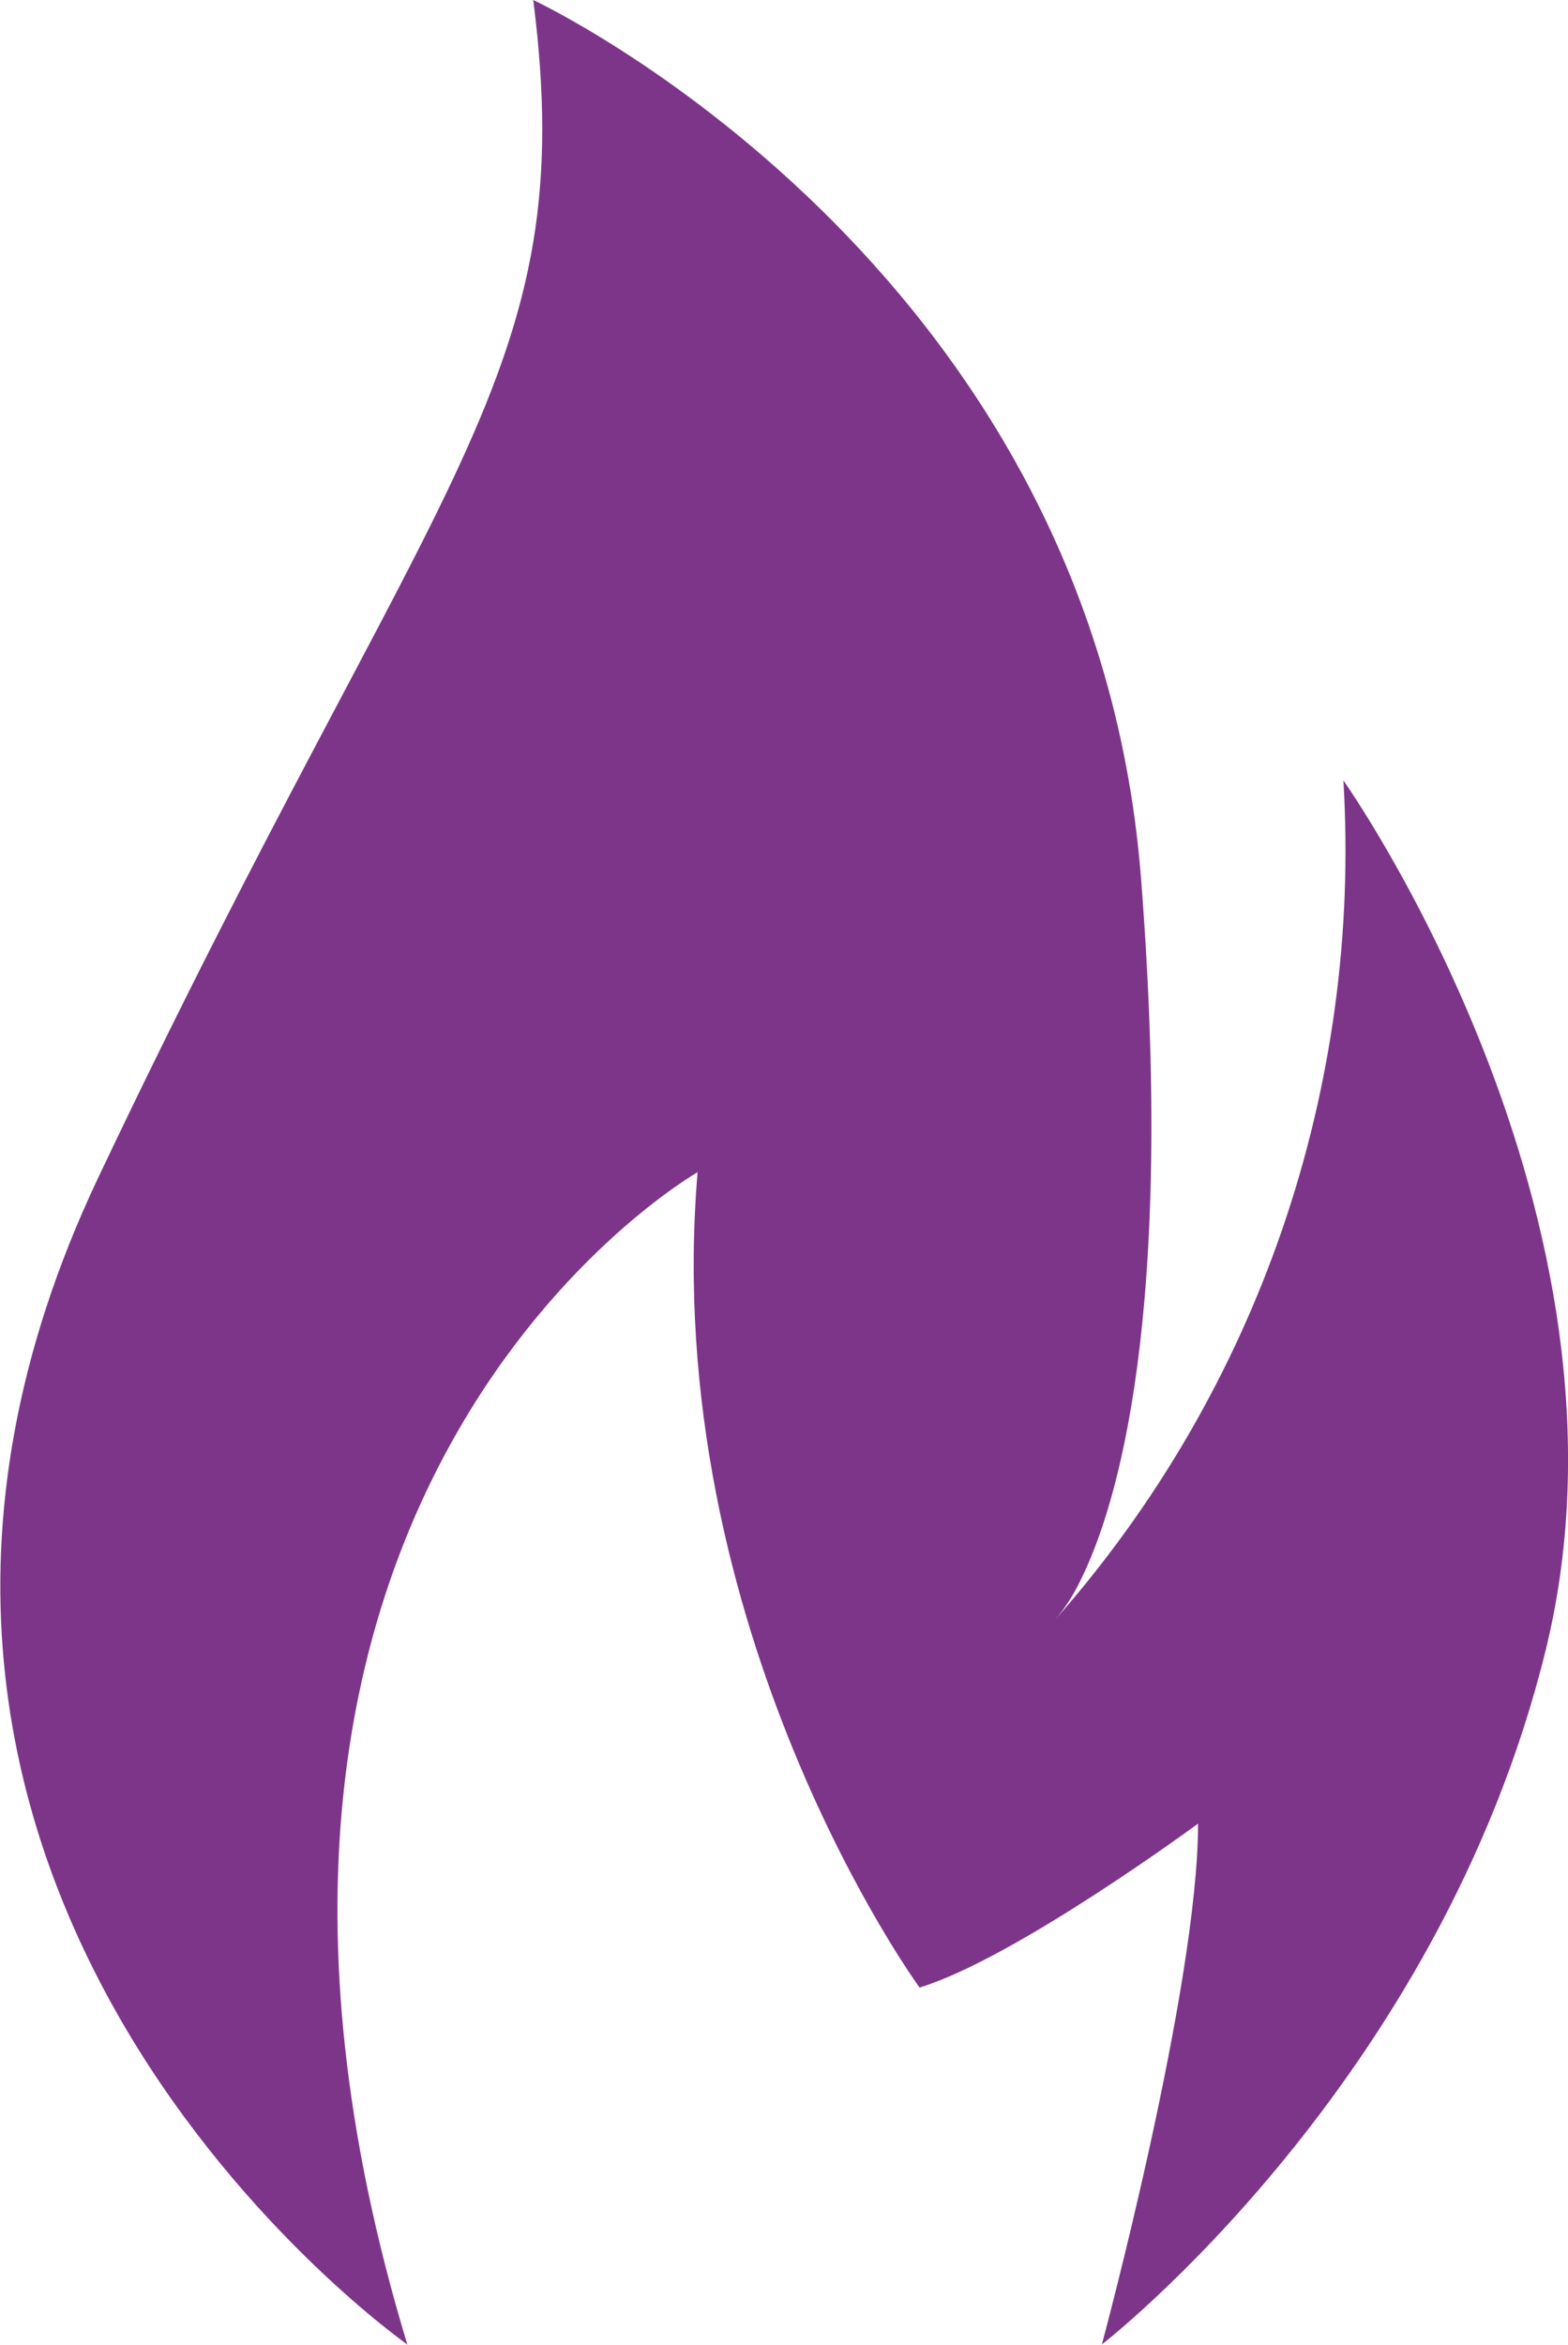
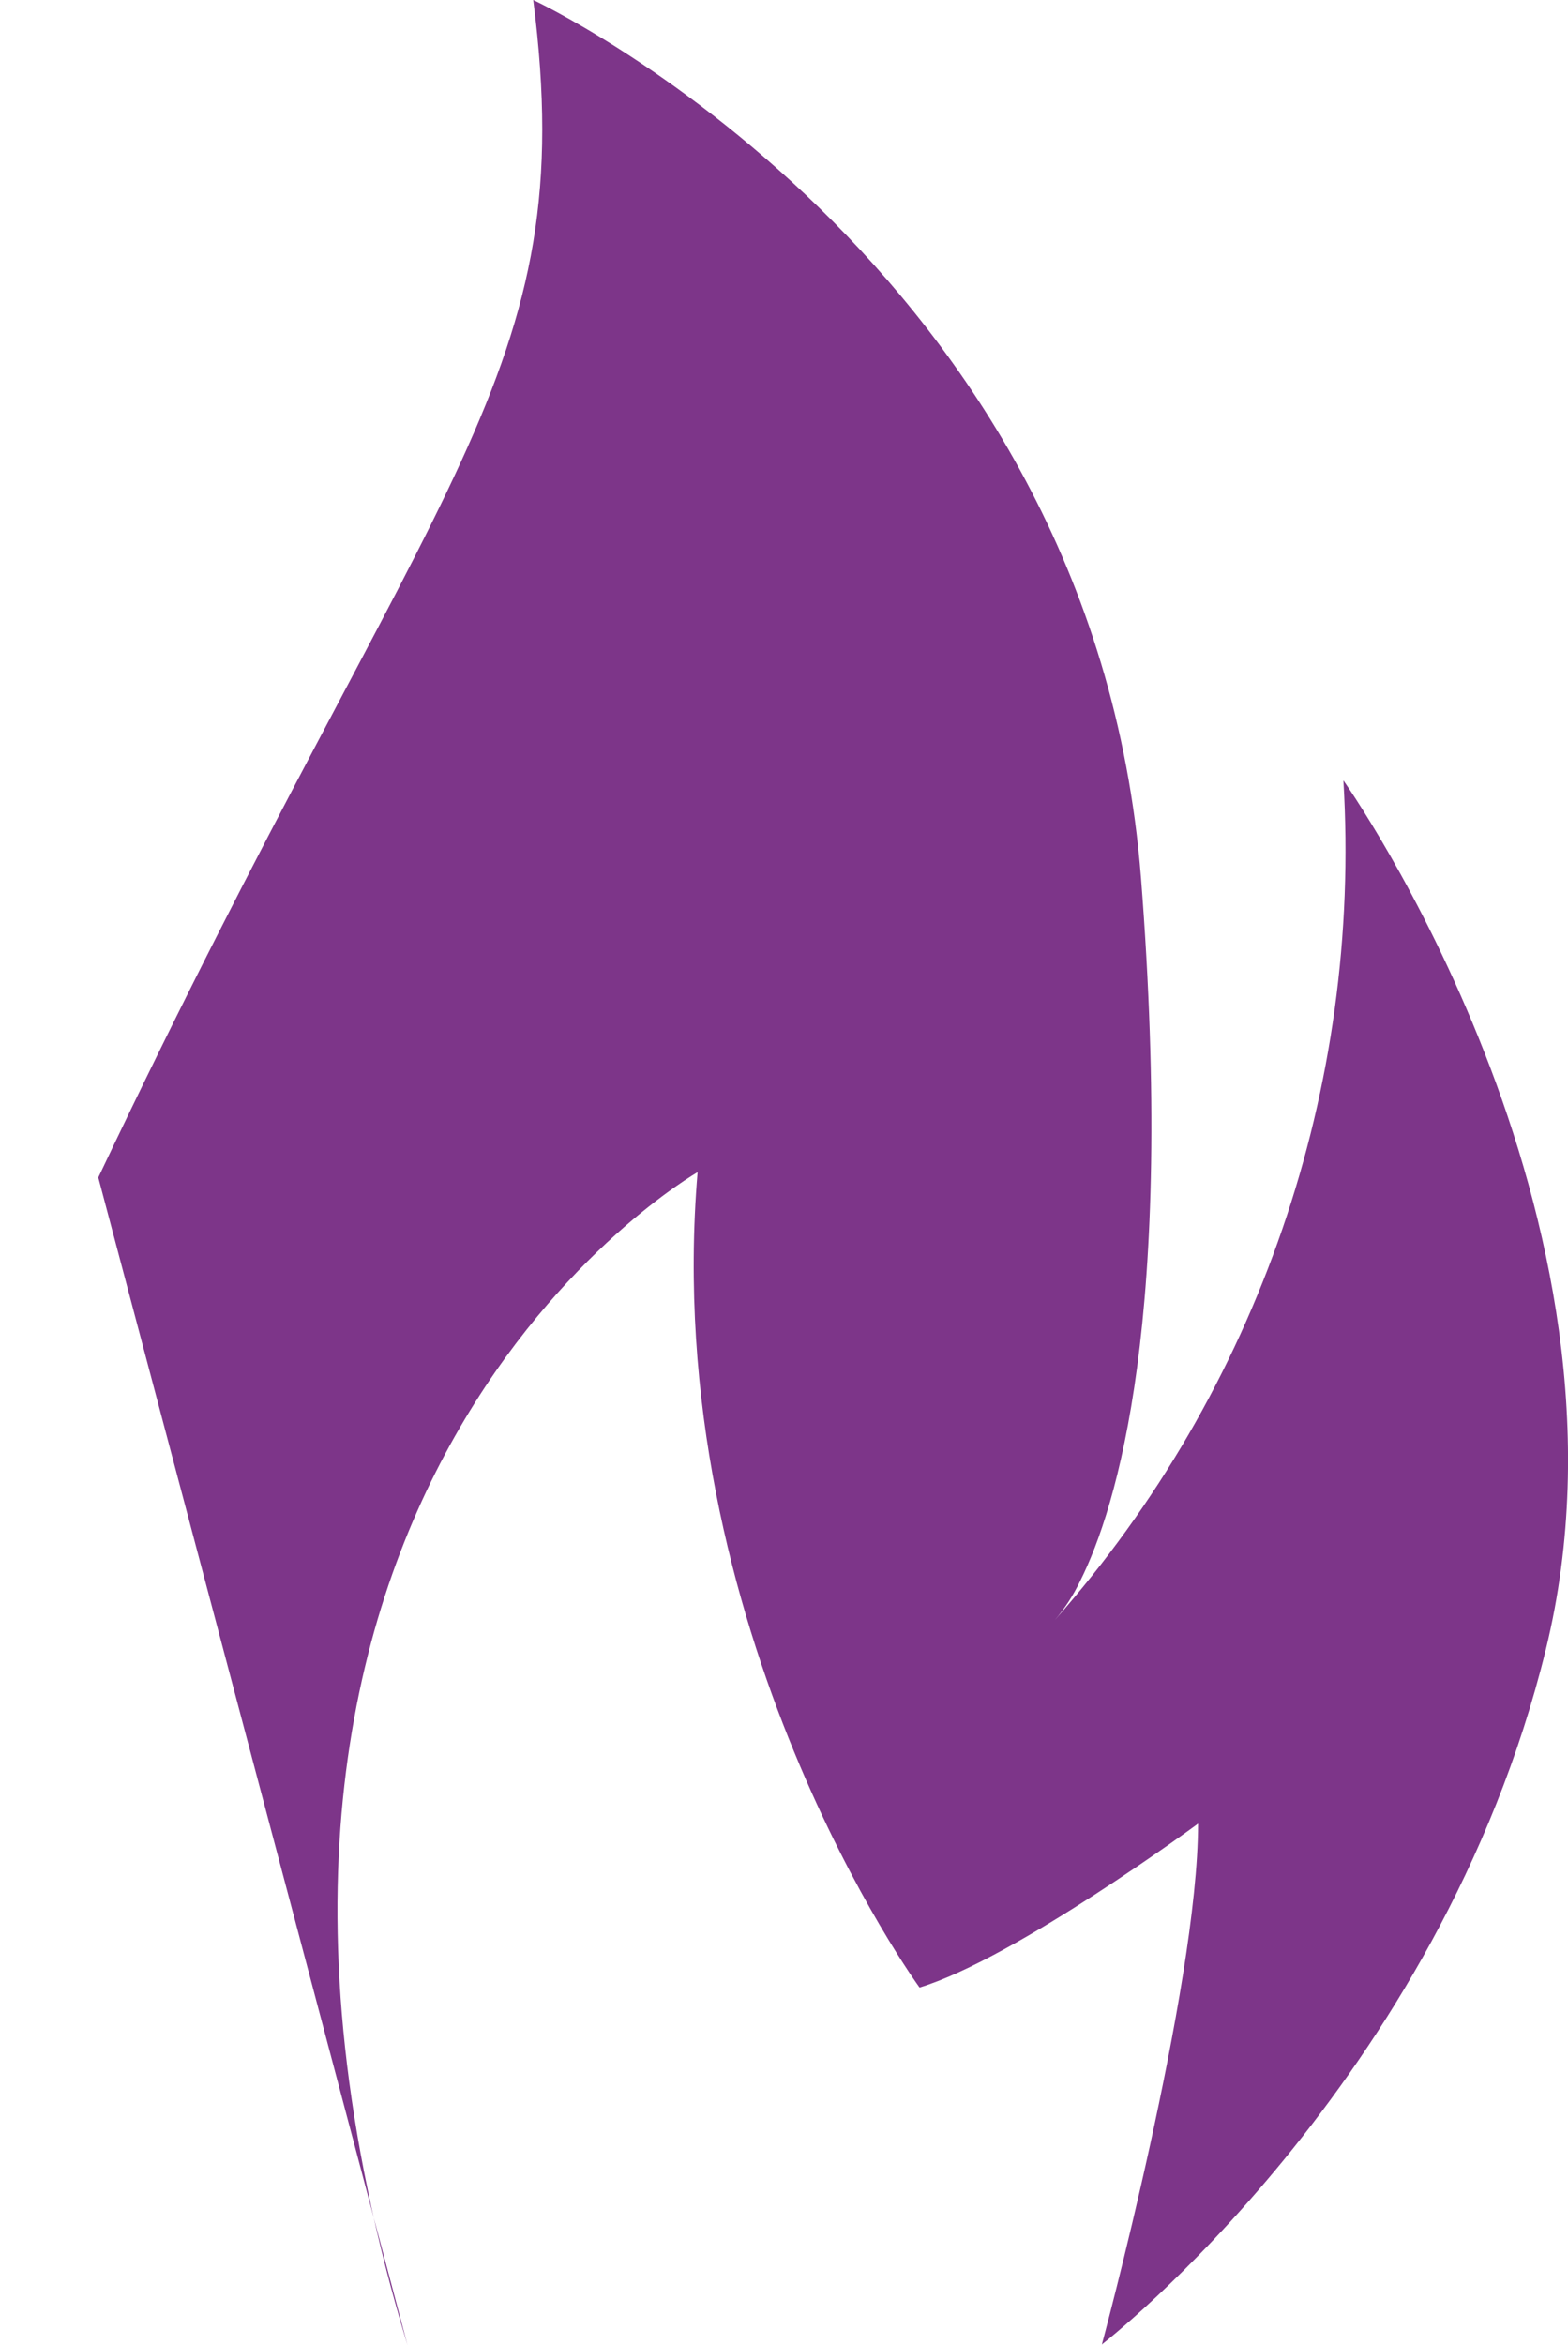
<svg xmlns="http://www.w3.org/2000/svg" data-name="Layer 2" viewBox="0 0 29.67 44.35">
-   <path d="M7.71 44.35C2.78 28.1 13.2 22.17 13.2 22.17c-.73 8.67 4.2 15.42 4.2 15.42 1.81-.55 5.27-3.1 5.27-3.1 0 3.1-1.82 9.85-1.82 9.85s6.39-4.94 8.4-13.14c2.01-8.2-3.83-16.44-3.83-16.44.35 5.81-1.61 11.52-5.46 15.88.19-.22.35-.47.48-.74.69-1.38 1.8-4.98 1.15-13.3C20.67 4.93 10.09 0 10.09 0 11 7.12 8.27 8.76 1.86 22.27s5.86 22.08 5.86 22.08Z" data-name="Layer 1" style="fill:#7d3589;stroke-width:0" />
+   <path d="M7.71 44.35C2.78 28.1 13.2 22.17 13.2 22.17c-.73 8.67 4.2 15.42 4.2 15.42 1.81-.55 5.27-3.1 5.27-3.1 0 3.1-1.82 9.85-1.82 9.85s6.39-4.94 8.4-13.14c2.01-8.2-3.83-16.44-3.83-16.44.35 5.81-1.61 11.52-5.46 15.88.19-.22.35-.47.48-.74.69-1.38 1.8-4.98 1.15-13.3C20.67 4.93 10.09 0 10.09 0 11 7.12 8.27 8.76 1.86 22.27Z" data-name="Layer 1" style="fill:#7d3589;stroke-width:0" />
</svg>